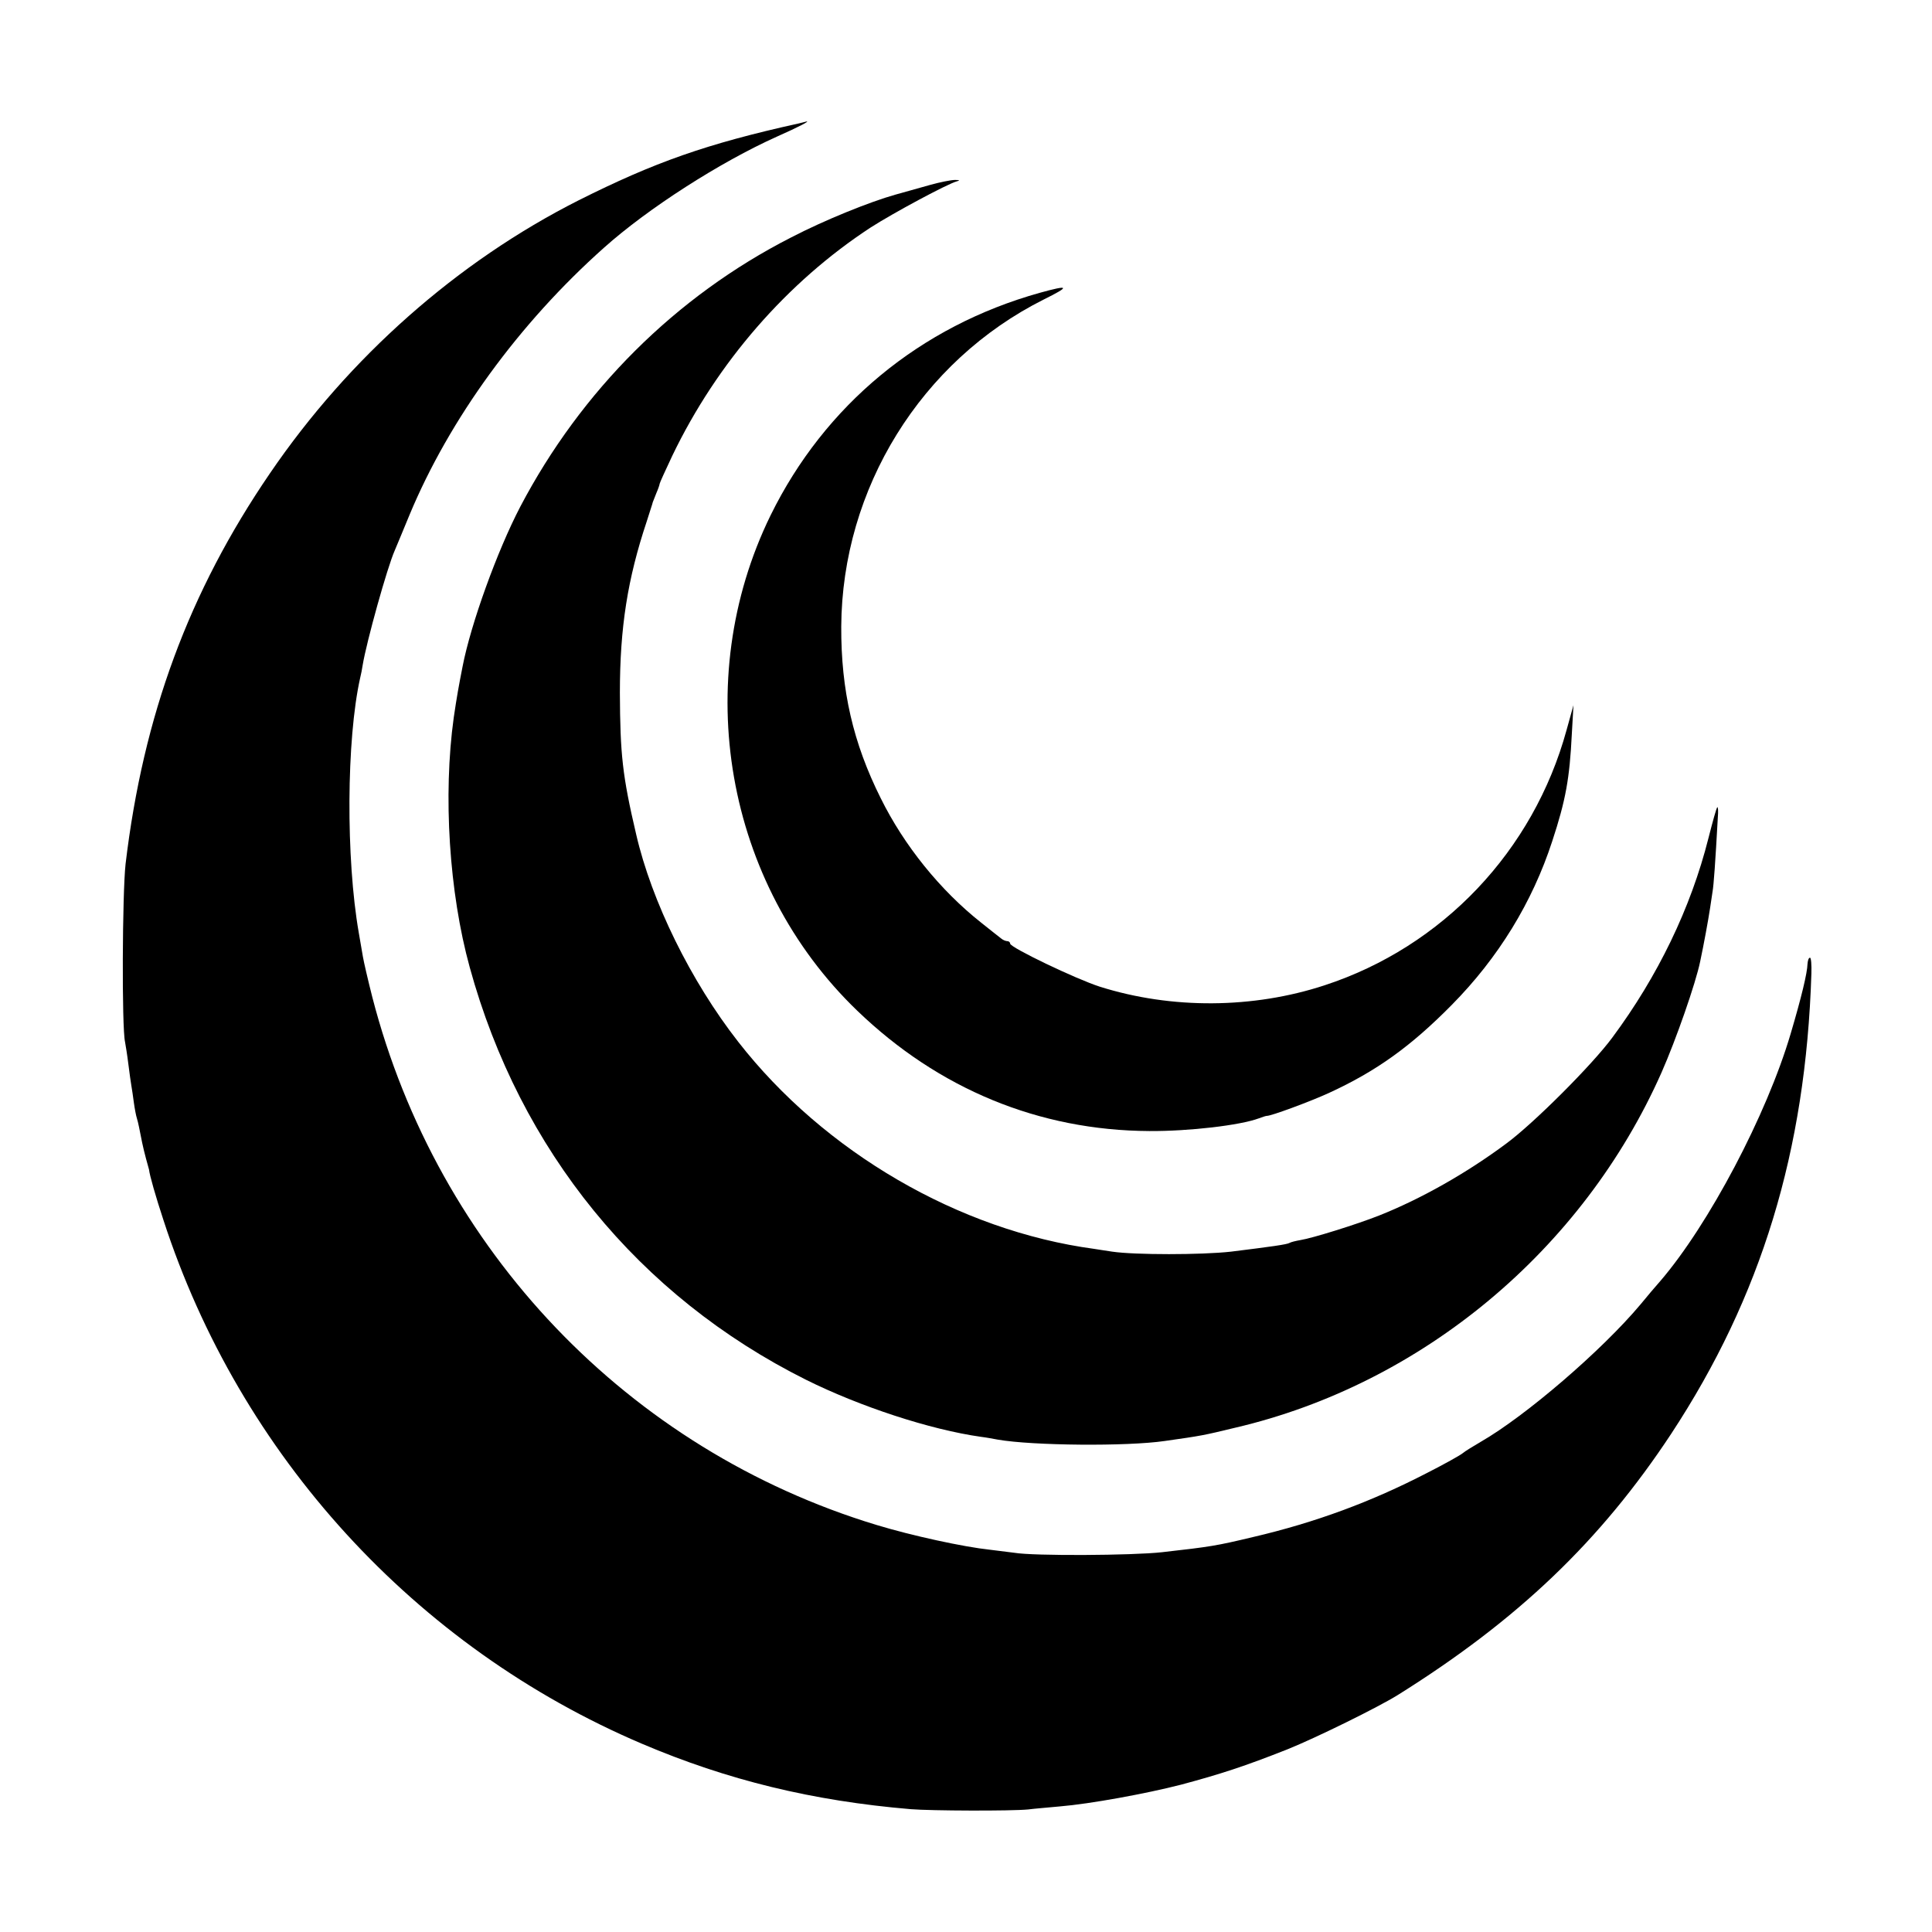
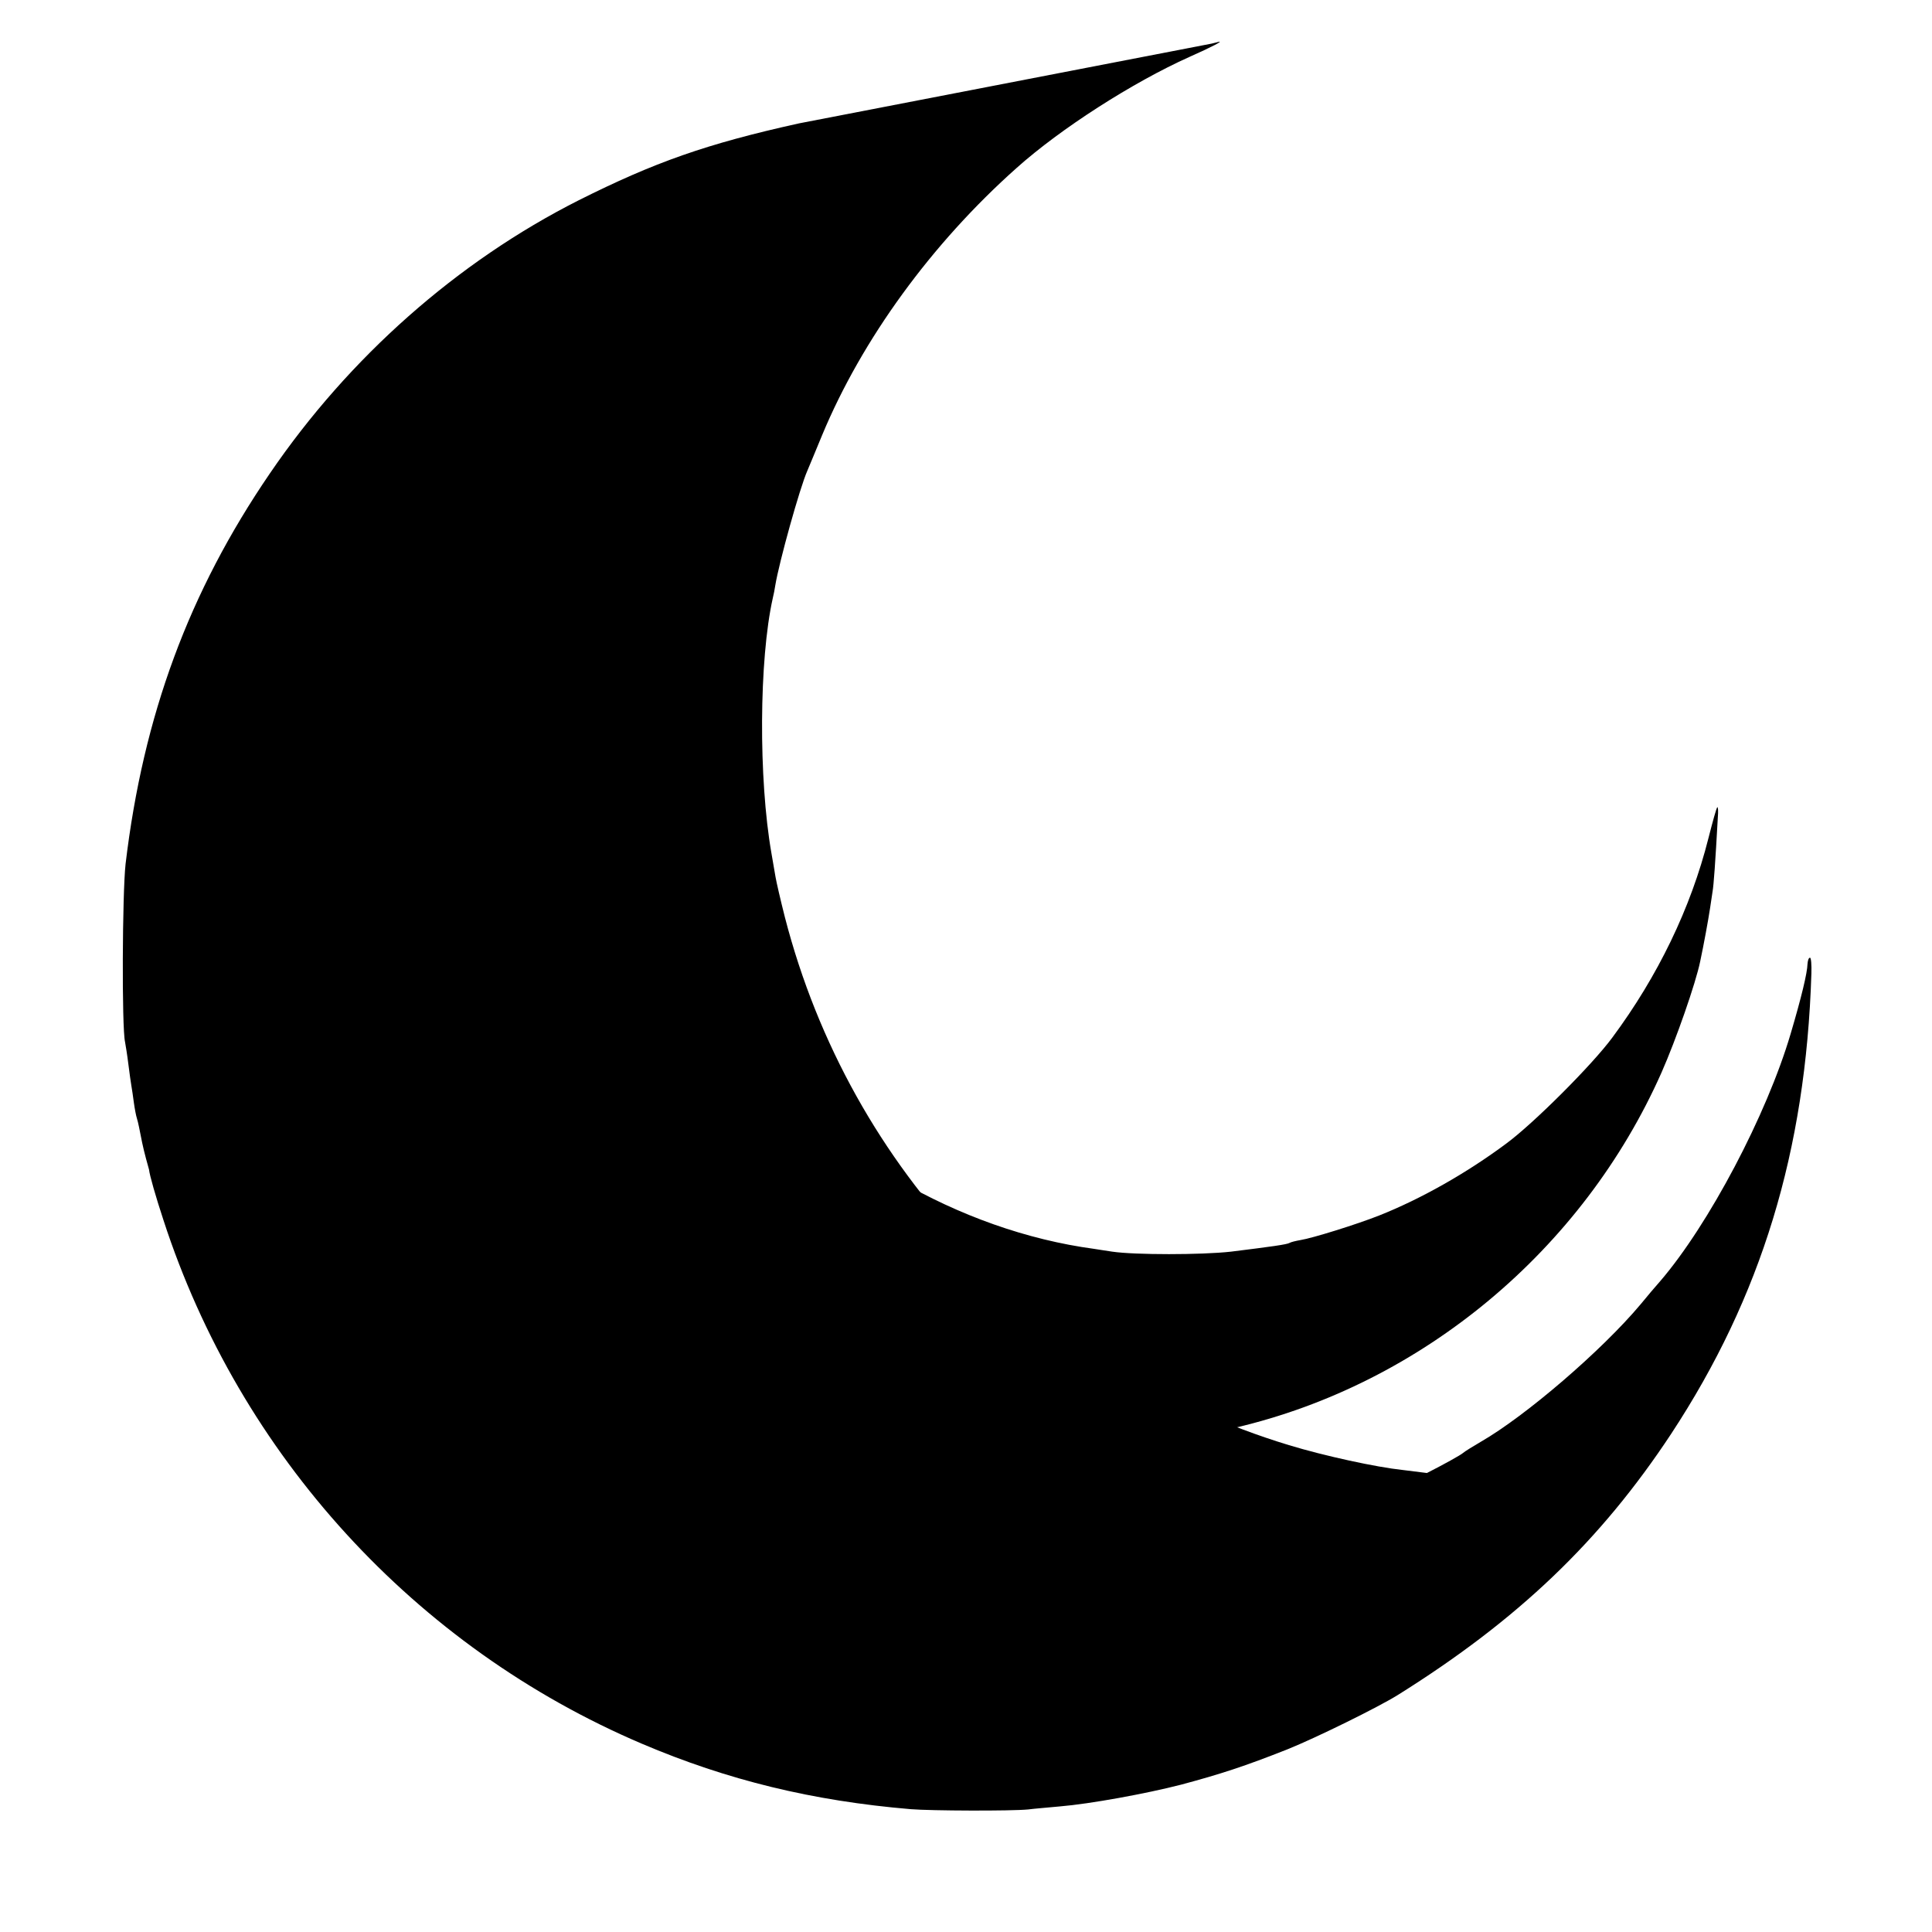
<svg xmlns="http://www.w3.org/2000/svg" width="700pt" height="700pt" version="1.0" viewBox="0 0 700 700">
-   <path d="M289.5 44.7c-33.5 7.4-52.4 14.1-79.9 27.9-43.9 22.2-83.1 56.8-111.8 98.9-29.4 43-45.9 87.8-52.3 141.5-1.2 10.8-1.4 59.3-.2 64.5.2 1.1.8 4.7 1.2 8 .4 3.2.9 6.8 1.1 7.9s.6 3.8.9 6.1c.3 2.2.8 4.8 1.1 5.7.5 1.6.9 3.8 1.9 8.8.3 1.4.9 4 1.4 5.8s1 3.6 1.1 4c.2 2 2.4 9.7 5.2 18.2 27.7 85.3 91.2 154.8 173.4 189.8 31 13.2 61.8 20.7 97.4 23.7 7.3.6 36.4.7 42.5.1 2.2-.3 7.4-.7 11.5-1.1 10.9-.9 31.2-4.6 44-7.9 14.2-3.8 23.1-6.7 38.5-12.8 10.2-4.1 32.8-15.2 40-19.7 43.5-27.2 73.4-55.8 99-94.6 32.6-49.6 48.8-102.4 50.8-166.8.1-3.1-.1-5.7-.5-5.7-.5 0-.8 1-.9 2.2-.1 3.4-2.2 12.1-6.1 25.3-8.7 29.5-29.7 69.2-47.2 89.6-1.7 1.9-5 5.8-7.2 8.5-14 16.7-41.7 40.5-57.9 49.8-2.7 1.6-5.7 3.4-6.5 4.1s-6.7 4-13 7.2c-20.1 10.4-40.3 17.9-63 23.2-13.4 3.2-15.3 3.5-33 5.5-10.8 1.2-46.5 1.4-53.5.2l-8.8-1.1c-9.5-1-28.4-5.1-41.2-9-89.9-27.3-158.9-99.5-182.6-191.2-1.6-6.3-3.1-12.8-3.4-14.6s-1-5.7-1.5-8.7c-4.7-26.9-4.5-70.1.5-92.4.3-1.2.7-3.2.9-4.6 1.4-8.5 8.9-35.4 11.6-41.5.5-1.1 2.9-7 5.4-13 14.4-34.6 39.6-69.3 70.5-96.8 15.9-14.2 41.9-30.9 62.6-40.2 7.9-3.5 12.7-6 10.4-5.4-.2.1-1.3.3-2.4.6" />
+   <path d="M289.5 44.7c-33.5 7.4-52.4 14.1-79.9 27.9-43.9 22.2-83.1 56.8-111.8 98.9-29.4 43-45.9 87.8-52.3 141.5-1.2 10.8-1.4 59.3-.2 64.5.2 1.1.8 4.7 1.2 8 .4 3.2.9 6.8 1.1 7.9s.6 3.8.9 6.1c.3 2.2.8 4.8 1.1 5.7.5 1.6.9 3.8 1.9 8.8.3 1.4.9 4 1.4 5.8s1 3.6 1.1 4c.2 2 2.4 9.7 5.2 18.2 27.7 85.3 91.2 154.8 173.4 189.8 31 13.2 61.8 20.7 97.4 23.7 7.3.6 36.4.7 42.5.1 2.2-.3 7.4-.7 11.5-1.1 10.9-.9 31.2-4.6 44-7.9 14.2-3.8 23.1-6.7 38.5-12.8 10.2-4.1 32.8-15.2 40-19.7 43.5-27.2 73.4-55.8 99-94.6 32.6-49.6 48.8-102.4 50.8-166.8.1-3.1-.1-5.7-.5-5.7-.5 0-.8 1-.9 2.2-.1 3.4-2.2 12.1-6.1 25.3-8.7 29.5-29.7 69.2-47.2 89.6-1.7 1.9-5 5.8-7.2 8.5-14 16.7-41.7 40.5-57.9 49.8-2.7 1.6-5.7 3.4-6.5 4.1s-6.7 4-13 7.2l-8.8-1.1c-9.5-1-28.4-5.1-41.2-9-89.9-27.3-158.9-99.5-182.6-191.2-1.6-6.3-3.1-12.8-3.4-14.6s-1-5.7-1.5-8.7c-4.7-26.9-4.5-70.1.5-92.4.3-1.2.7-3.2.9-4.6 1.4-8.5 8.9-35.4 11.6-41.5.5-1.1 2.9-7 5.4-13 14.4-34.6 39.6-69.3 70.5-96.8 15.9-14.2 41.9-30.9 62.6-40.2 7.9-3.5 12.7-6 10.4-5.4-.2.1-1.3.3-2.4.6" />
  <path d="M337 67c-3.6 1-9.2 2.6-12.5 3.5-9.3 2.6-25.9 9.3-38 15.6-41.7 21.3-75.9 55.4-98 97.5-8.3 15.9-17.9 42.4-20.9 57.9-1.4 7.1-2.1 11-3.2 18.5-3.9 28.1-1.7 63.3 5.8 90.5 18.2 66.3 61.2 119.1 121.8 149.4 19.5 9.7 45 18.1 63.5 20.7 1.7.2 4.4.7 6 1 12.6 2.2 46.8 2.5 60.5.5 13.4-1.9 13.9-2 25.5-4.8 67.7-15.8 126-64.4 154.5-128.7 5.3-12 12.4-32.4 14-40.2 1.3-6.1 2.9-14.8 3.6-19.4.3-1.9.7-4.6.9-6 .4-2.2 1-10.4 1.9-26.8.2-2.3.1-4-.2-3.7-.3.2-1.7 5.3-3.2 11.2-6.4 25.4-18.4 50.1-34.8 72.2-7.2 9.8-28.5 31.1-38.4 38.4-14.5 10.8-31 20.1-46.1 26.1-8.1 3.2-24.1 8.2-28.5 8.9-1.7.3-3.4.7-3.9 1-.9.6-6.8 1.4-21.3 3.2-10.7 1.2-34.9 1.2-43 0-2.5-.4-5.4-.8-6.5-1-49-6.6-97.9-35.1-129-75-17.2-22-31.4-50.9-37-75.2-5-21.3-5.8-29-5.9-51.3 0-23.7 2.8-41.3 9.7-62 1.1-3.6 2.2-6.7 2.2-7 .1-.3.7-1.8 1.3-3.3.7-1.6 1.2-3.1 1.2-3.4s2.1-4.9 4.6-10.2c16.2-33.7 41.6-62.9 71.9-82.7 8.1-5.2 27.8-15.8 31.2-16.7 1.2-.3 1-.5-.7-.5-1.4 0-5.4.8-9 1.8" />
-   <path d="M376.7 106.1c-43.3 12.1-77.9 40.7-97.5 80.6-29.3 59.9-16.5 133.4 31.4 179.5 29.5 28.4 65.9 43.4 105.8 43.6 14.5.1 33-2.1 39.7-4.6 1.3-.5 2.6-.9 2.9-.9 1.4.1 15.5-5.1 22.5-8.3 17.2-7.9 29.7-16.9 44.5-31.9 16.9-17.1 29.2-37.2 36.4-59.3 4.9-14.9 6.3-22.7 7.1-38.8l.6-10.5-2.5 9c-12 43.8-44.9 78.5-87.7 92.5-25.9 8.5-55.4 8.7-81.4.5-8.7-2.8-32.5-14.2-32.5-15.6 0-.5-.5-.9-1-.9-.6 0-1.6-.4-2.3-1-.7-.5-3.9-3.1-7.2-5.7-14.8-11.7-27.9-27.9-36.4-45.1-10-20-14.4-39.1-14.3-62.2.3-50 28.9-96.2 73.4-118.5 9.7-4.8 9.3-5.4-1.5-2.4" />
</svg>